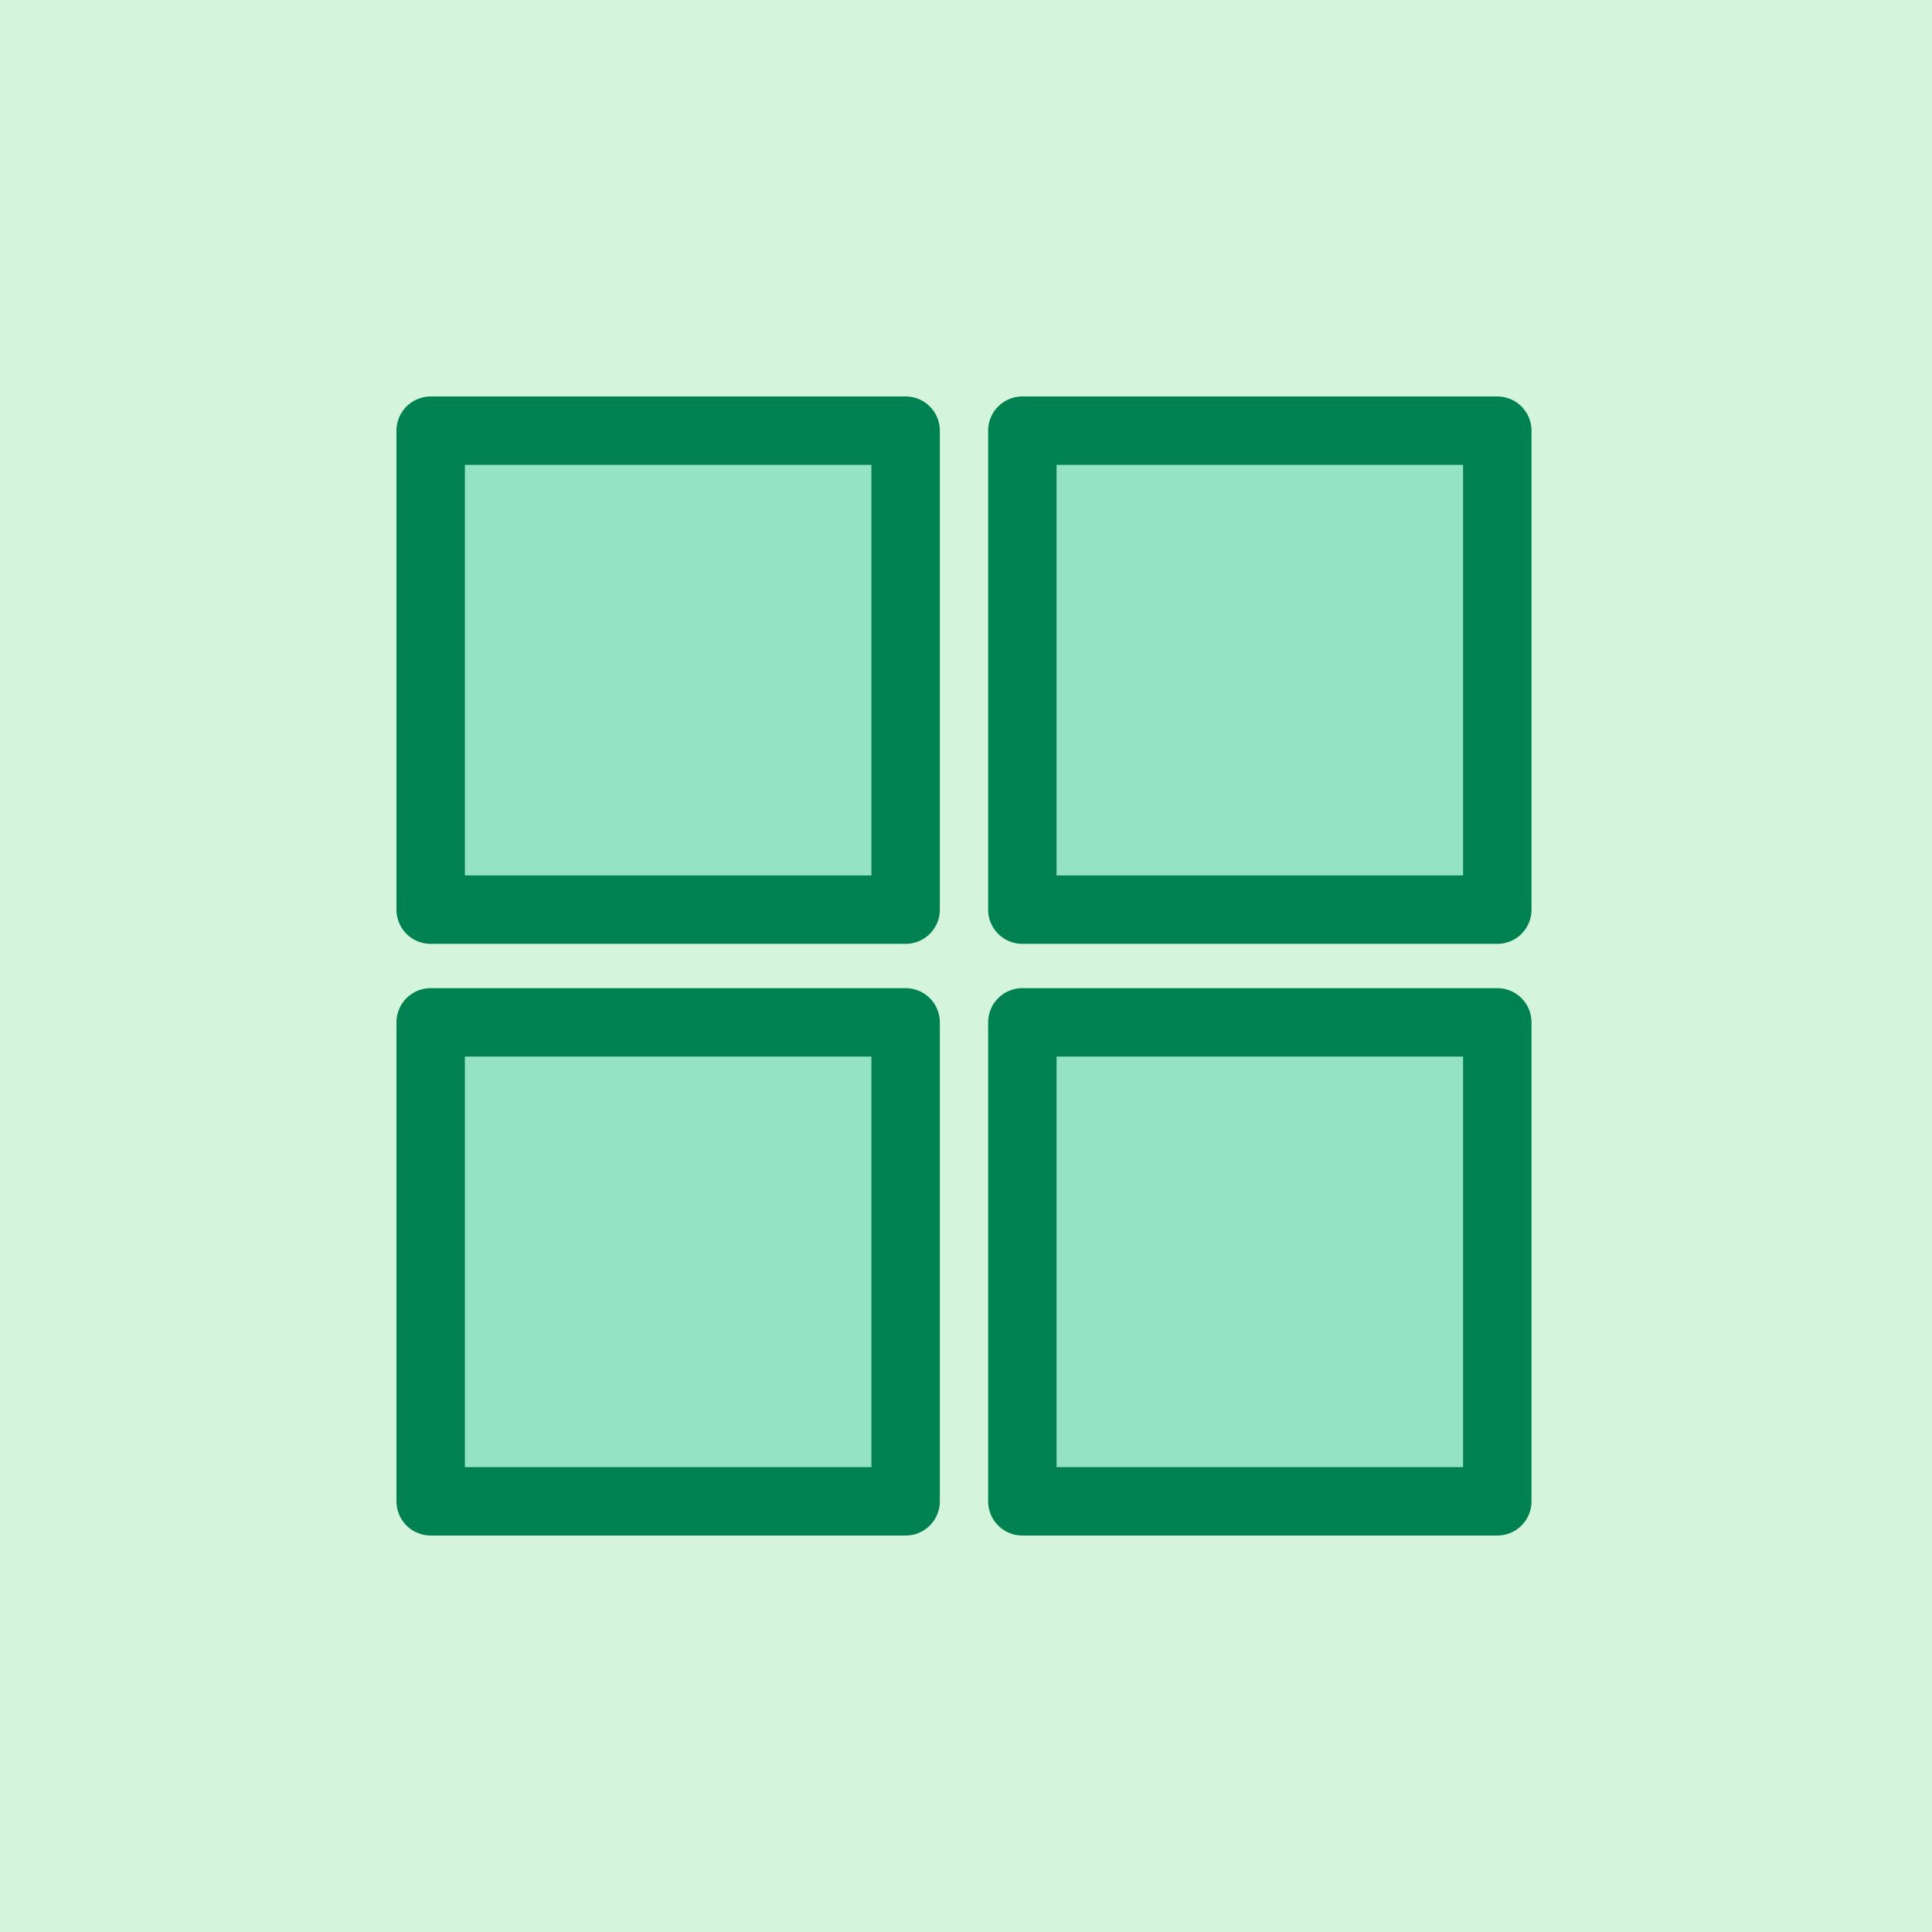
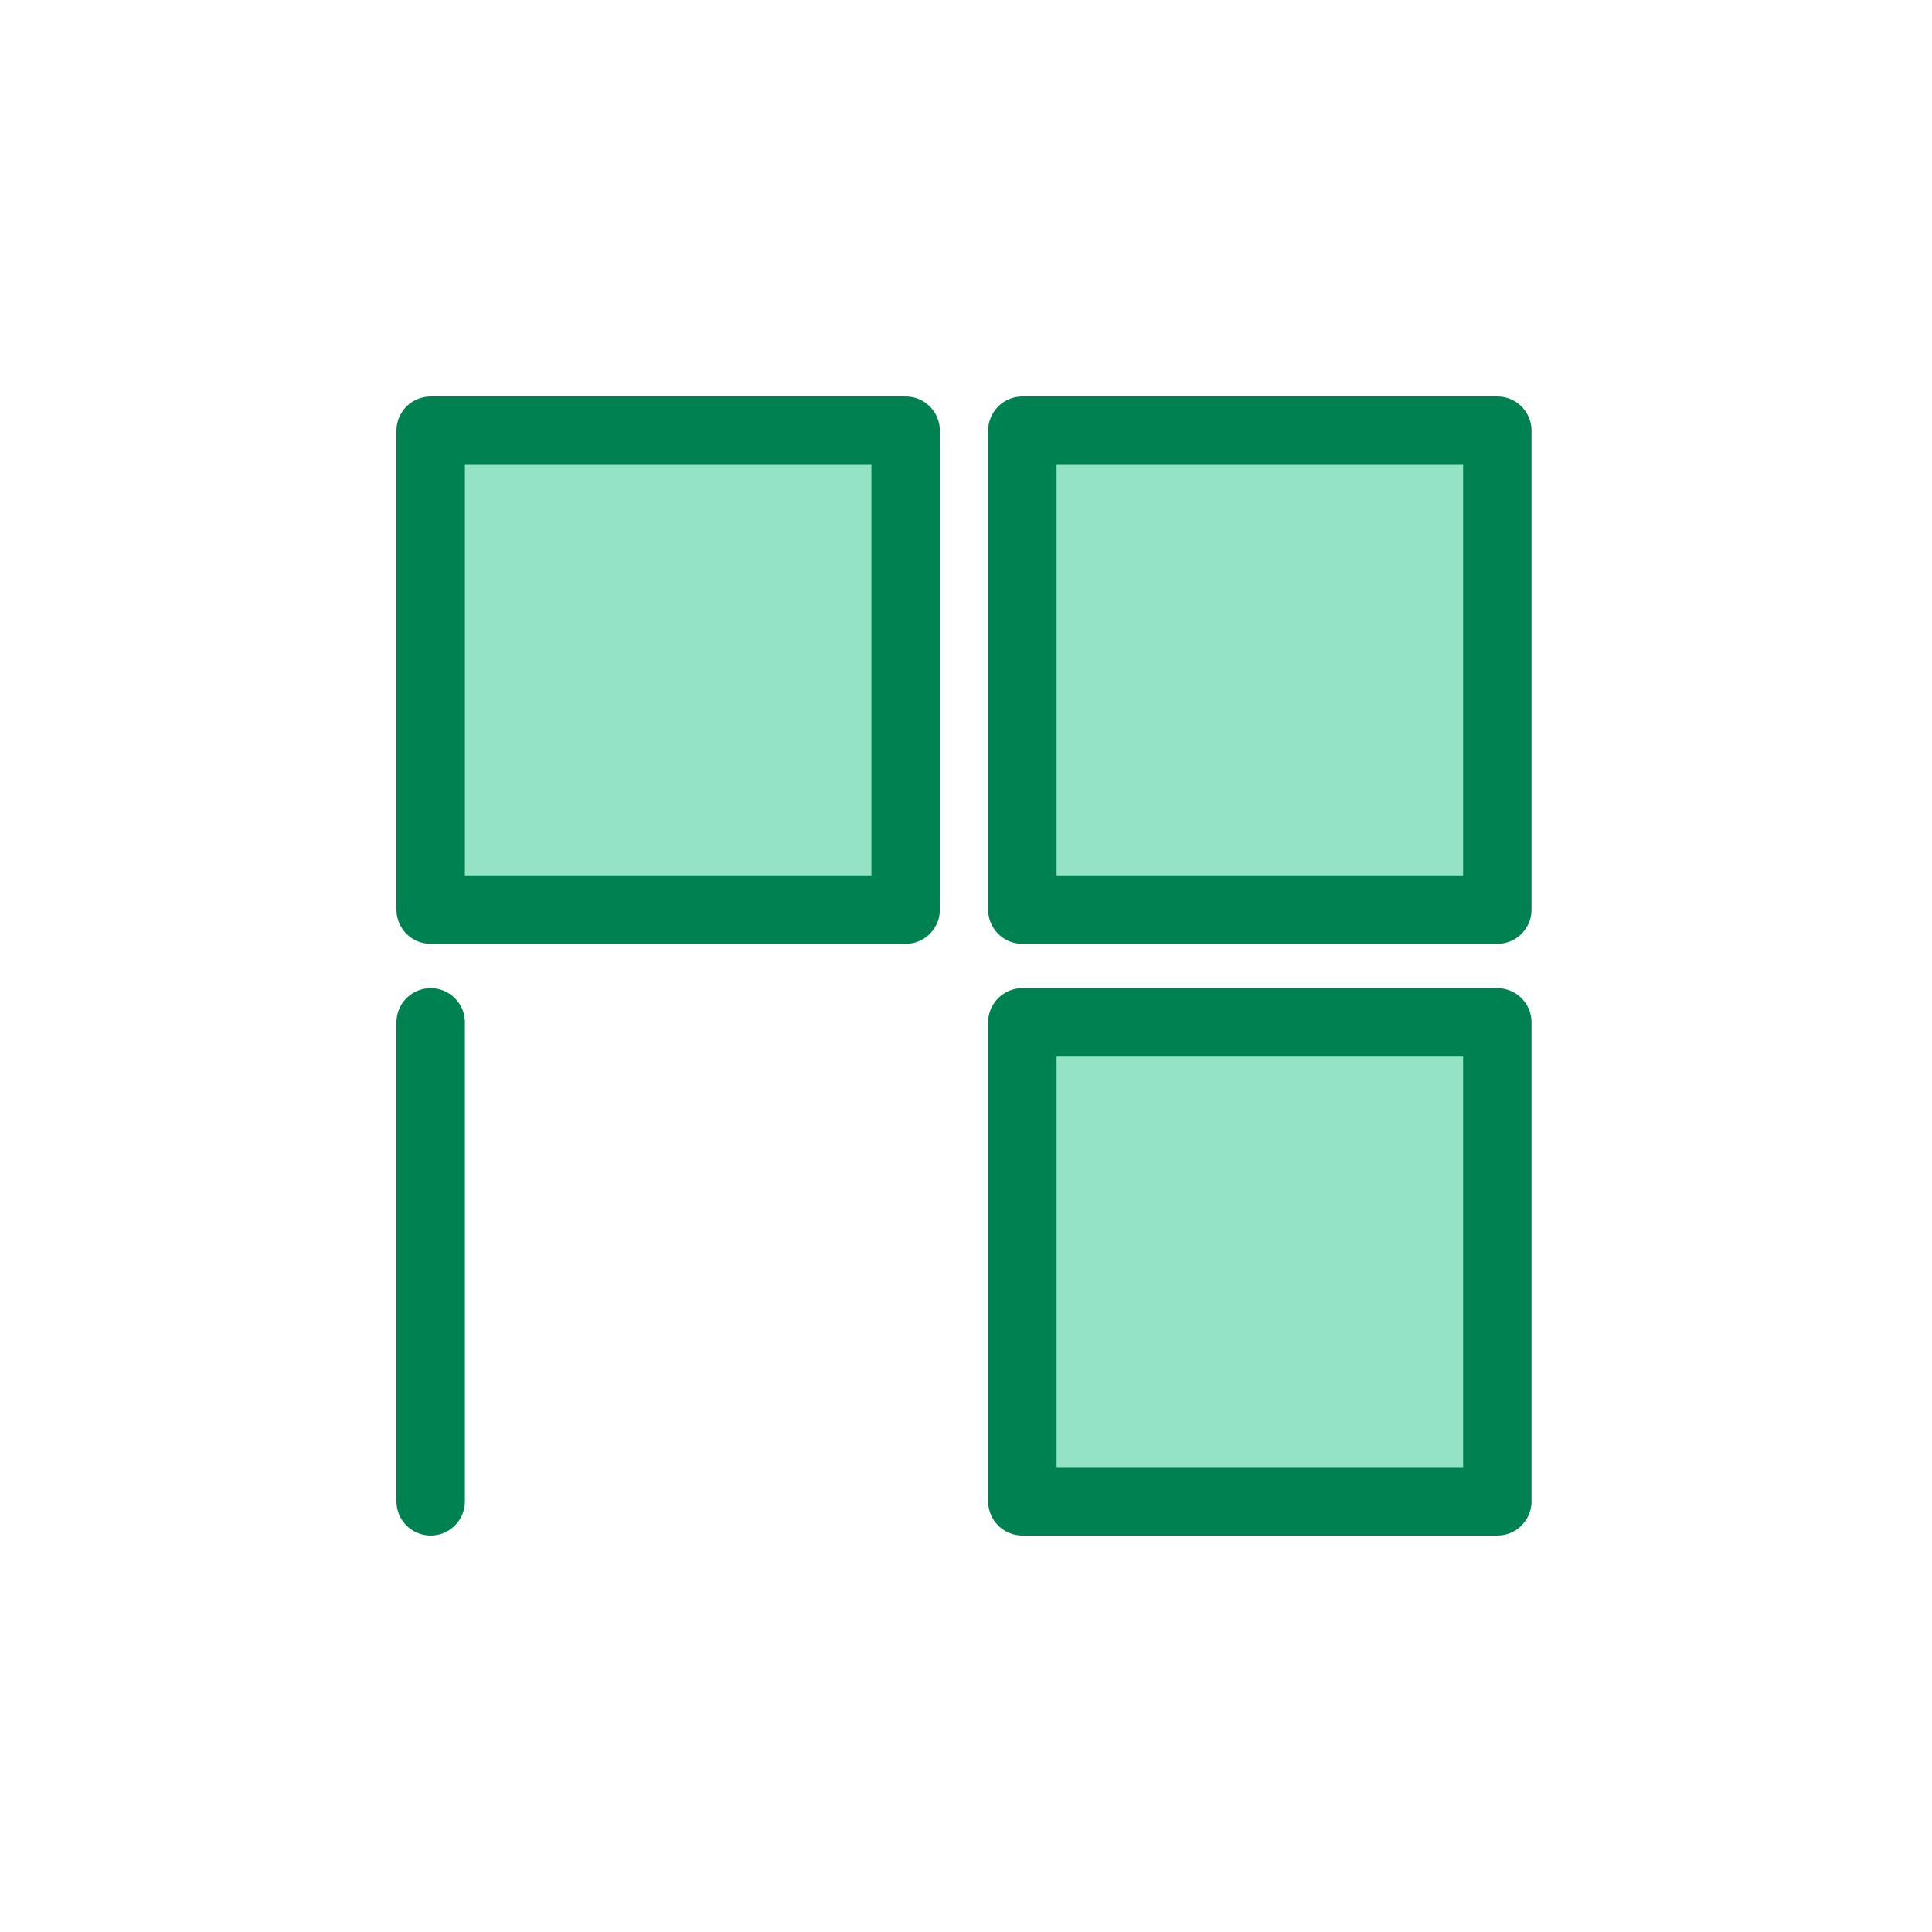
<svg xmlns="http://www.w3.org/2000/svg" id="Layer_1" x="0px" y="0px" viewBox="0 0 48 48" style="enable-background:new 0 0 48 48;" xml:space="preserve">
  <style type="text/css">	.st0{fill:#D4F5DC;}	.st1{fill:#94E3C6;stroke:#008151;stroke-width:1.7;stroke-linecap:round;stroke-linejoin:round;}</style>
-   <rect class="st0" width="48" height="48" />
  <g id="SVGRepo_bgCarrier" />
  <g id="SVGRepo_tracerCarrier" />
  <g id="SVGRepo_bgCarrier_00000023277239091327020880000004354269542213556628_" />
  <g id="SVGRepo_tracerCarrier_00000142874132594803072080000017511033187933935267_" />
  <g id="SVGRepo_iconCarrier_00000170992408103421167400000011174684255056101794_">
-     <path class="st1" d="M10.7,22.6h11.8V10.7H10.7V22.6z M25.4,22.6h11.8V10.7H25.4V22.6z M10.7,37.3h11.8V25.4H10.7V37.3z M25.4,37.3  h11.8V25.4H25.4V37.3z" />
+     <path class="st1" d="M10.7,22.6h11.8V10.7H10.7V22.6z M25.4,22.6h11.8V10.7H25.4V22.6z M10.7,37.3V25.4H10.7V37.3z M25.4,37.3  h11.8V25.4H25.4V37.3z" />
  </g>
</svg>